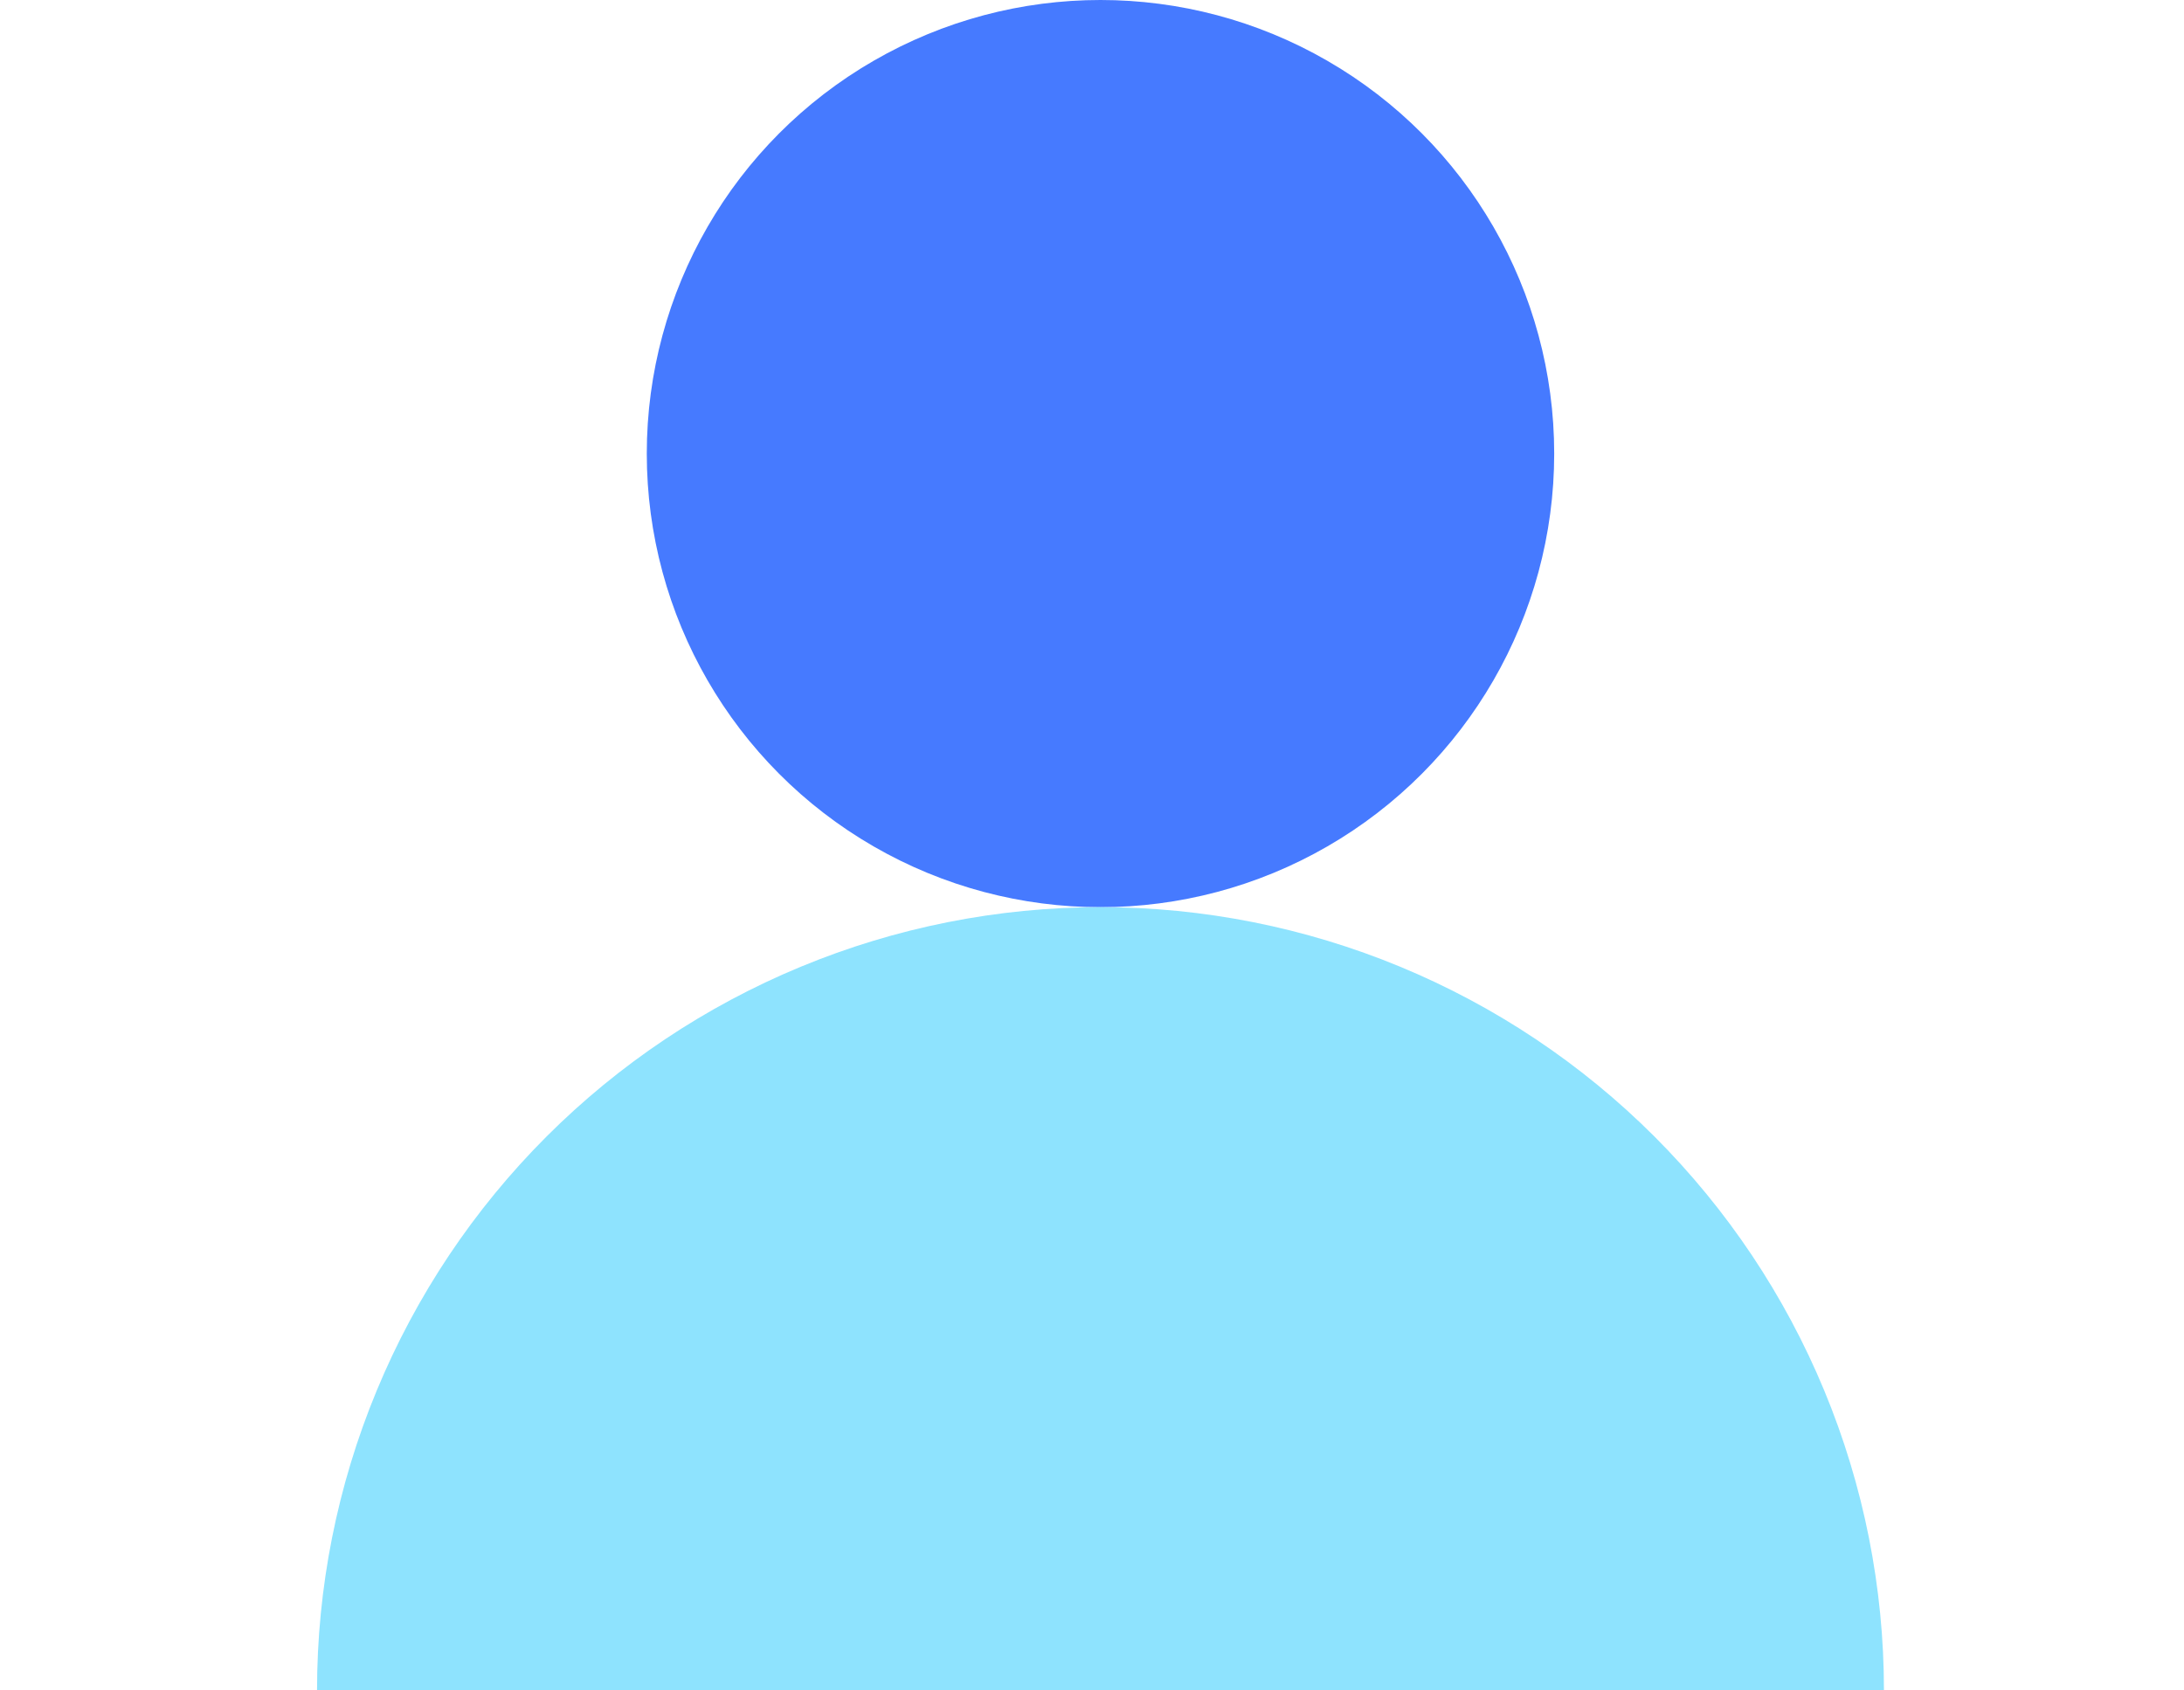
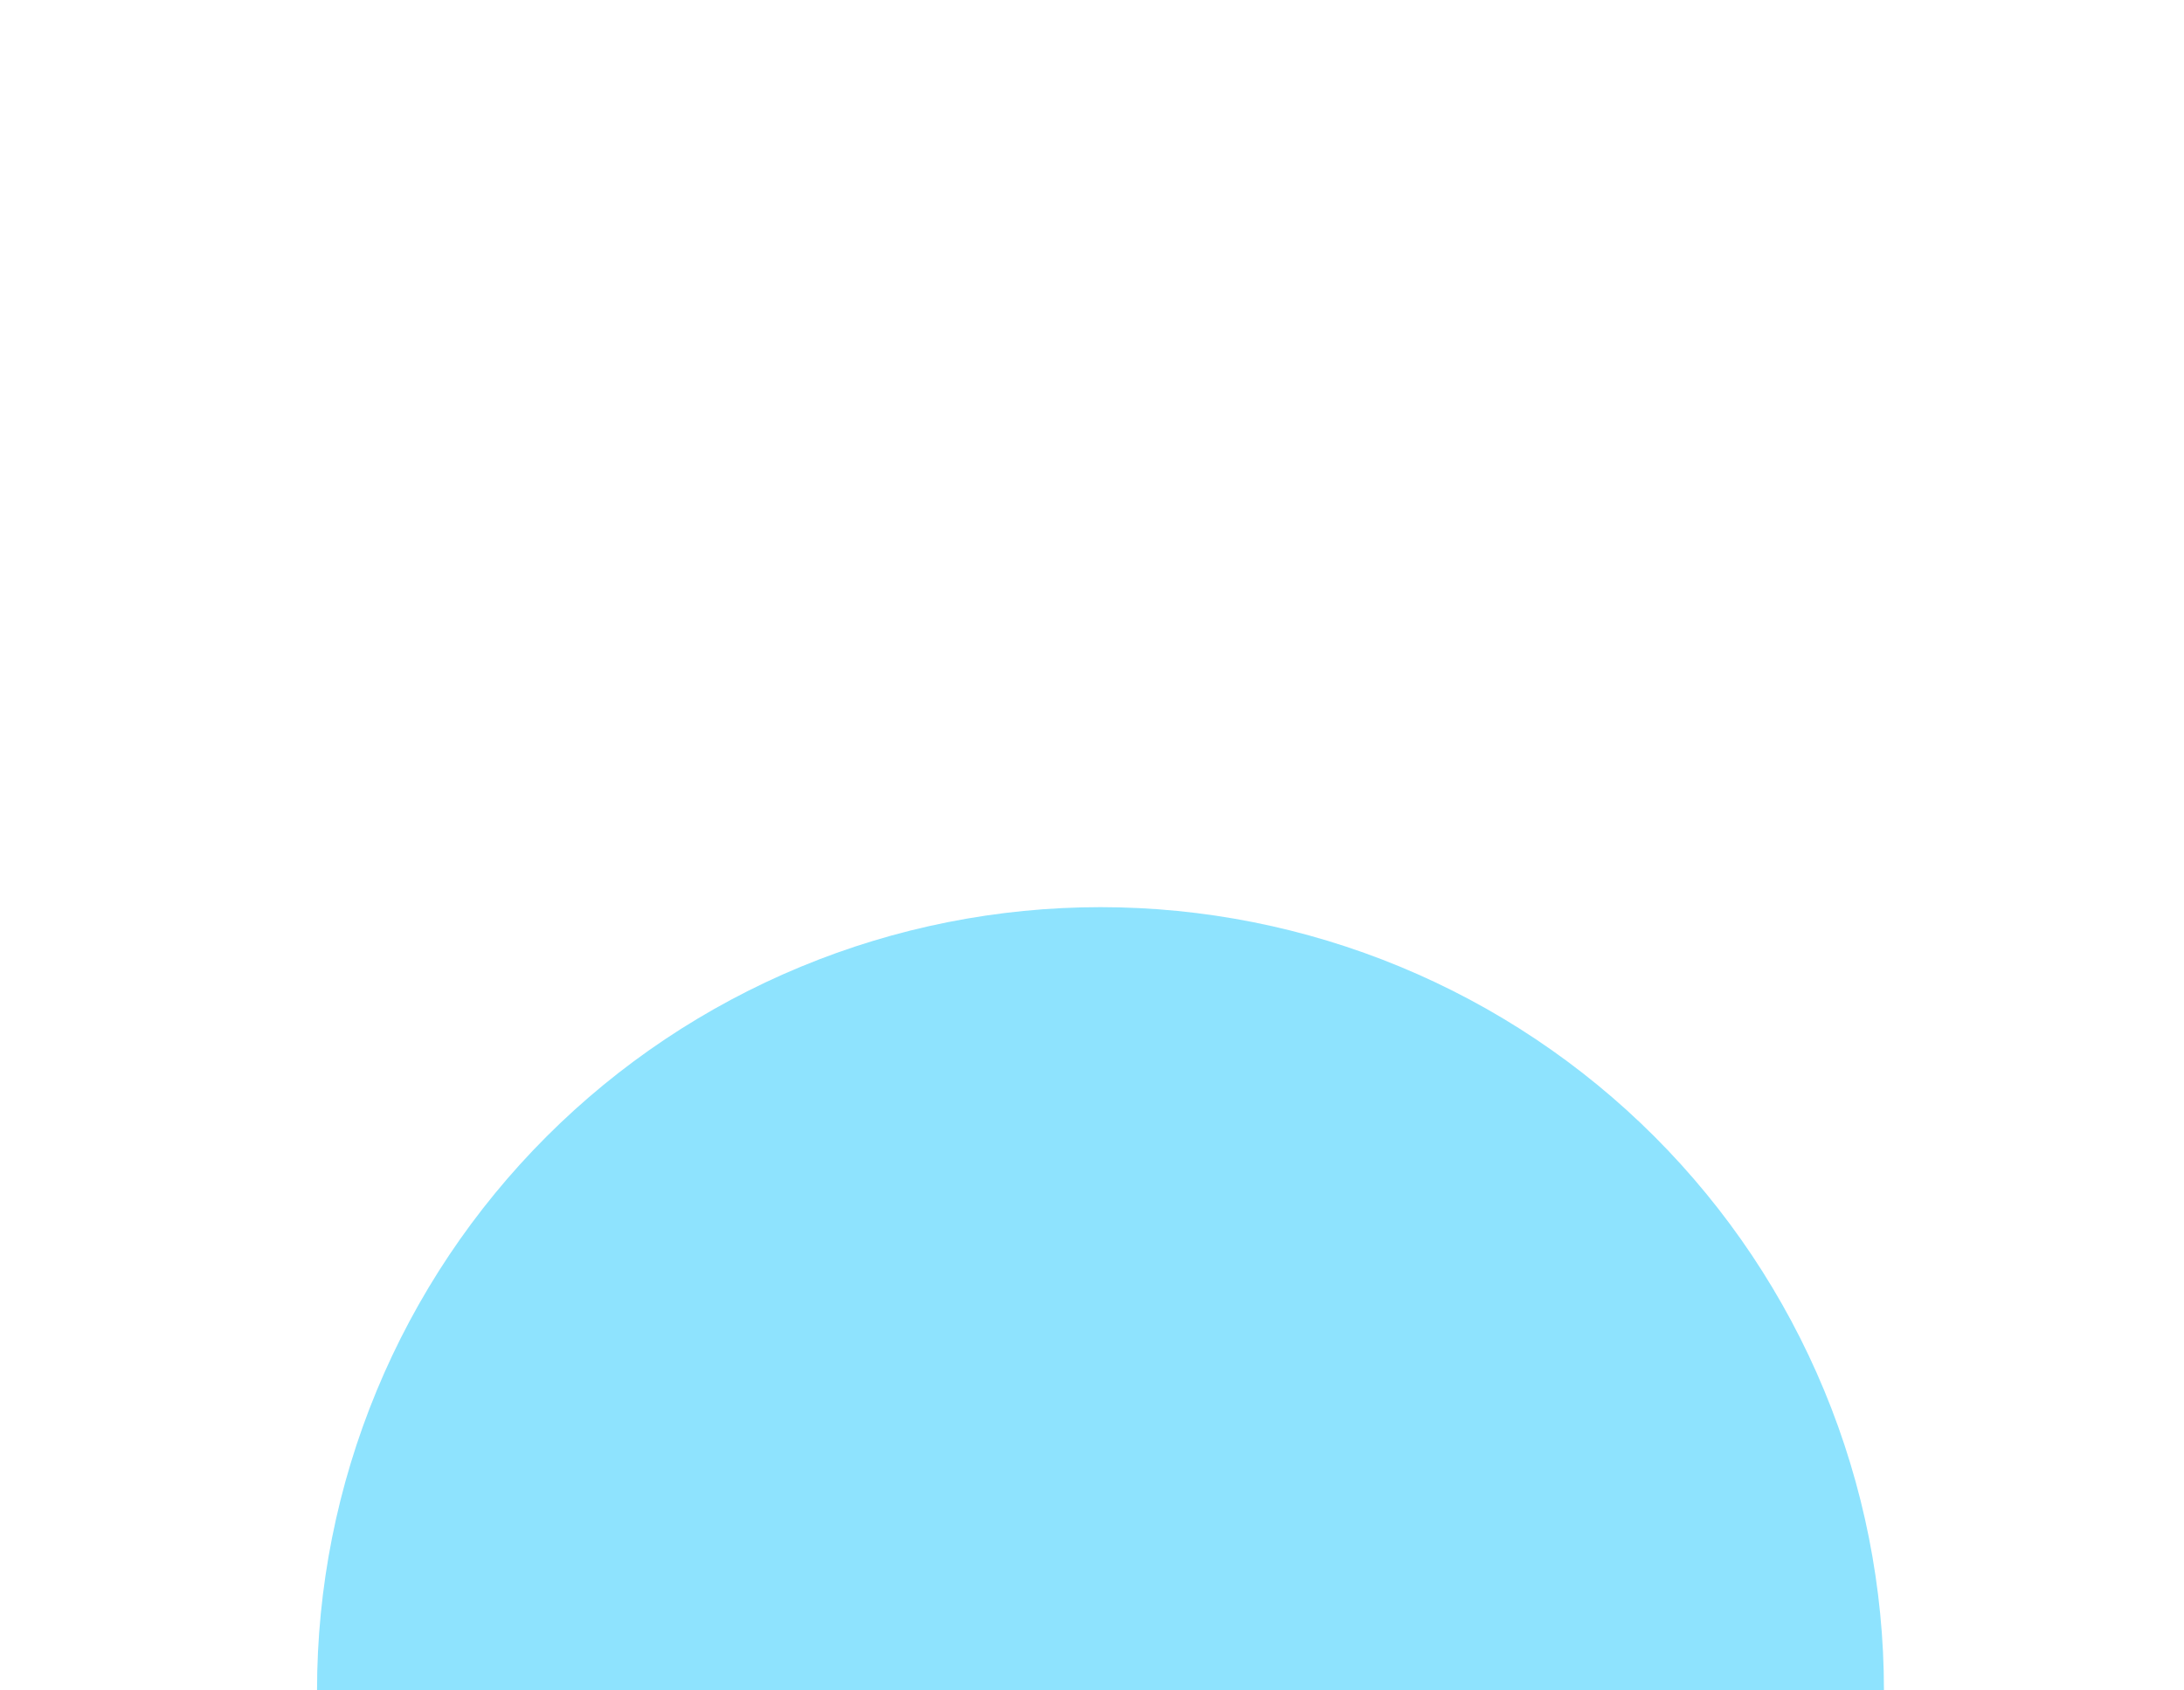
<svg xmlns="http://www.w3.org/2000/svg" width="62" height="48" viewBox="0 0 62 48" fill="none">
-   <circle cx="31.241" cy="12.88" r="12.88" fill="#467AFF" />
  <path d="M53.482 48C53.482 45.079 52.907 42.187 51.789 39.489C50.671 36.79 49.033 34.339 46.968 32.273C44.903 30.208 42.451 28.57 39.752 27.452C37.054 26.334 34.162 25.759 31.241 25.759C28.32 25.759 25.428 26.334 22.73 27.452C20.031 28.57 17.579 30.208 15.514 32.273C13.449 34.339 11.811 36.79 10.693 39.489C9.575 42.187 9 45.079 9 48L31.241 48H53.482Z" fill="#8EE3FE" />
</svg>